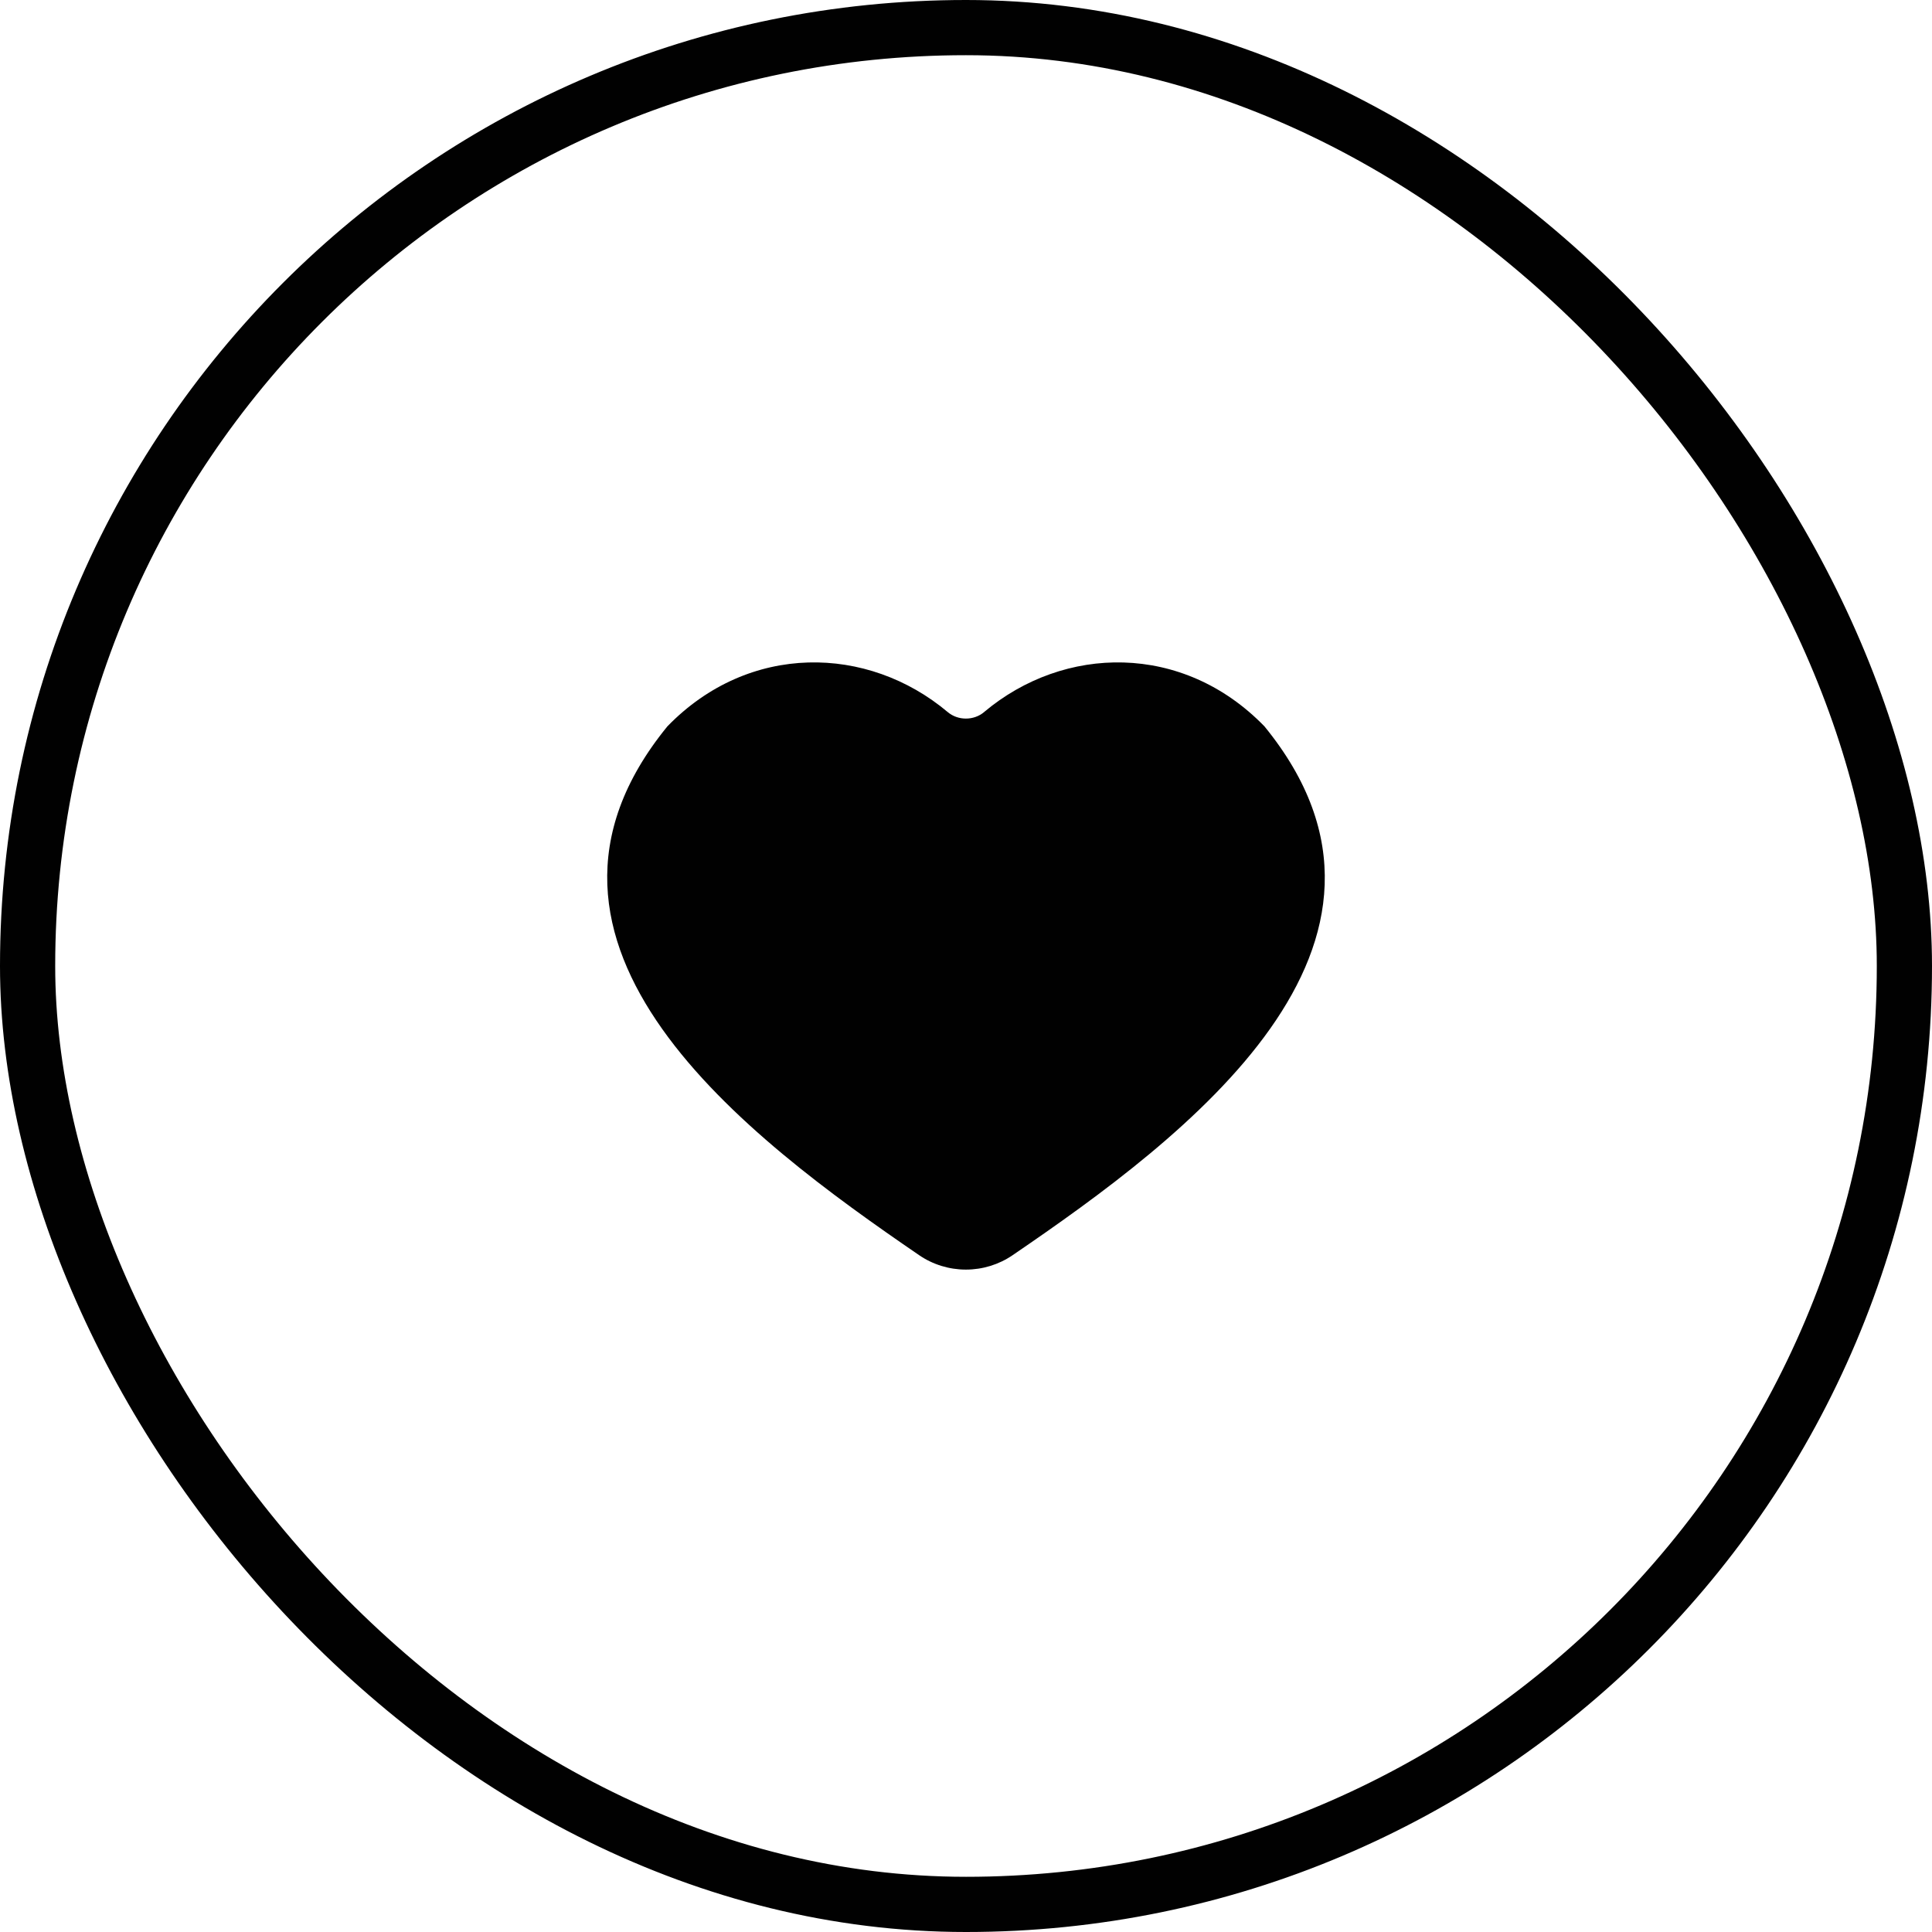
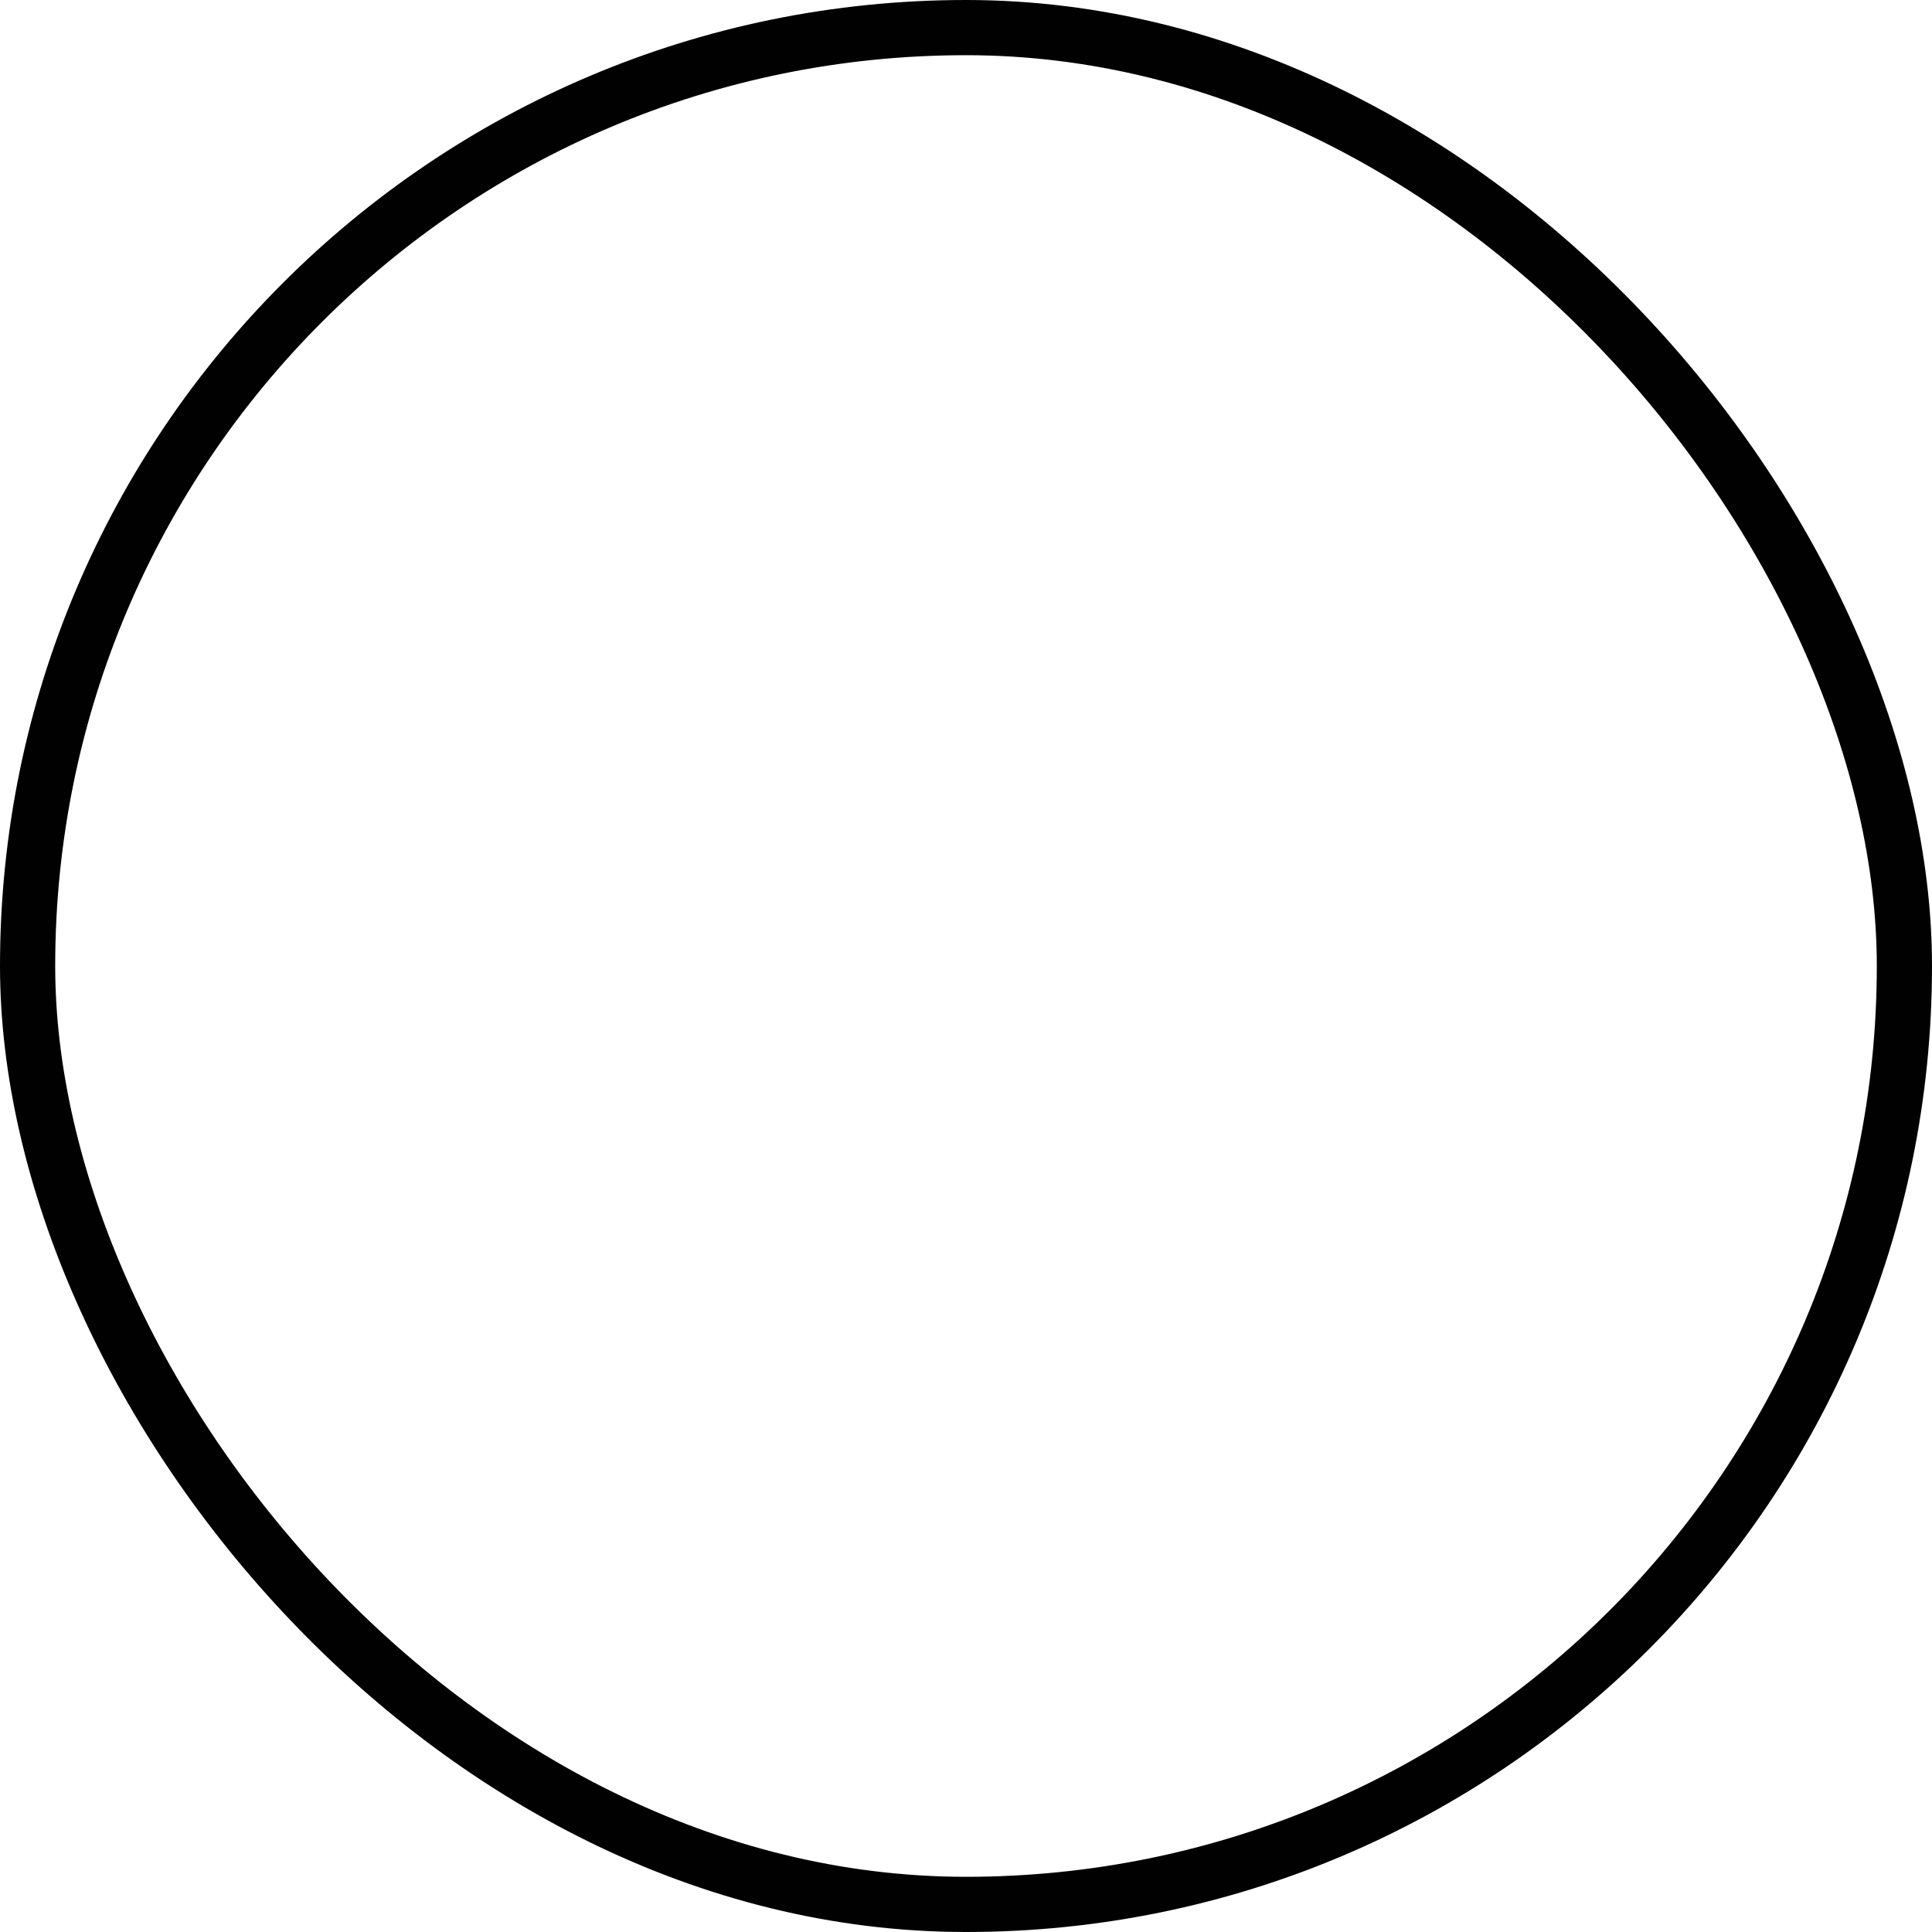
<svg xmlns="http://www.w3.org/2000/svg" width="35" height="35" viewBox="0 0 35 35" fill="none">
  <rect x="0.5" y="0.5" width="34" height="34" rx="17" stroke="#010101" />
-   <path d="M17.828 12.9C17.641 13.057 17.355 13.057 17.169 12.9C15.721 11.682 13.569 11.636 12.091 13.158C8.854 17.122 13.554 20.62 16.653 22.74C16.9 22.909 17.196 23 17.498 23C17.801 23 18.096 22.909 18.343 22.74C21.466 20.61 26.143 17.122 22.906 13.158C21.428 11.636 19.275 11.682 17.827 12.9" fill="#010101" />
</svg>